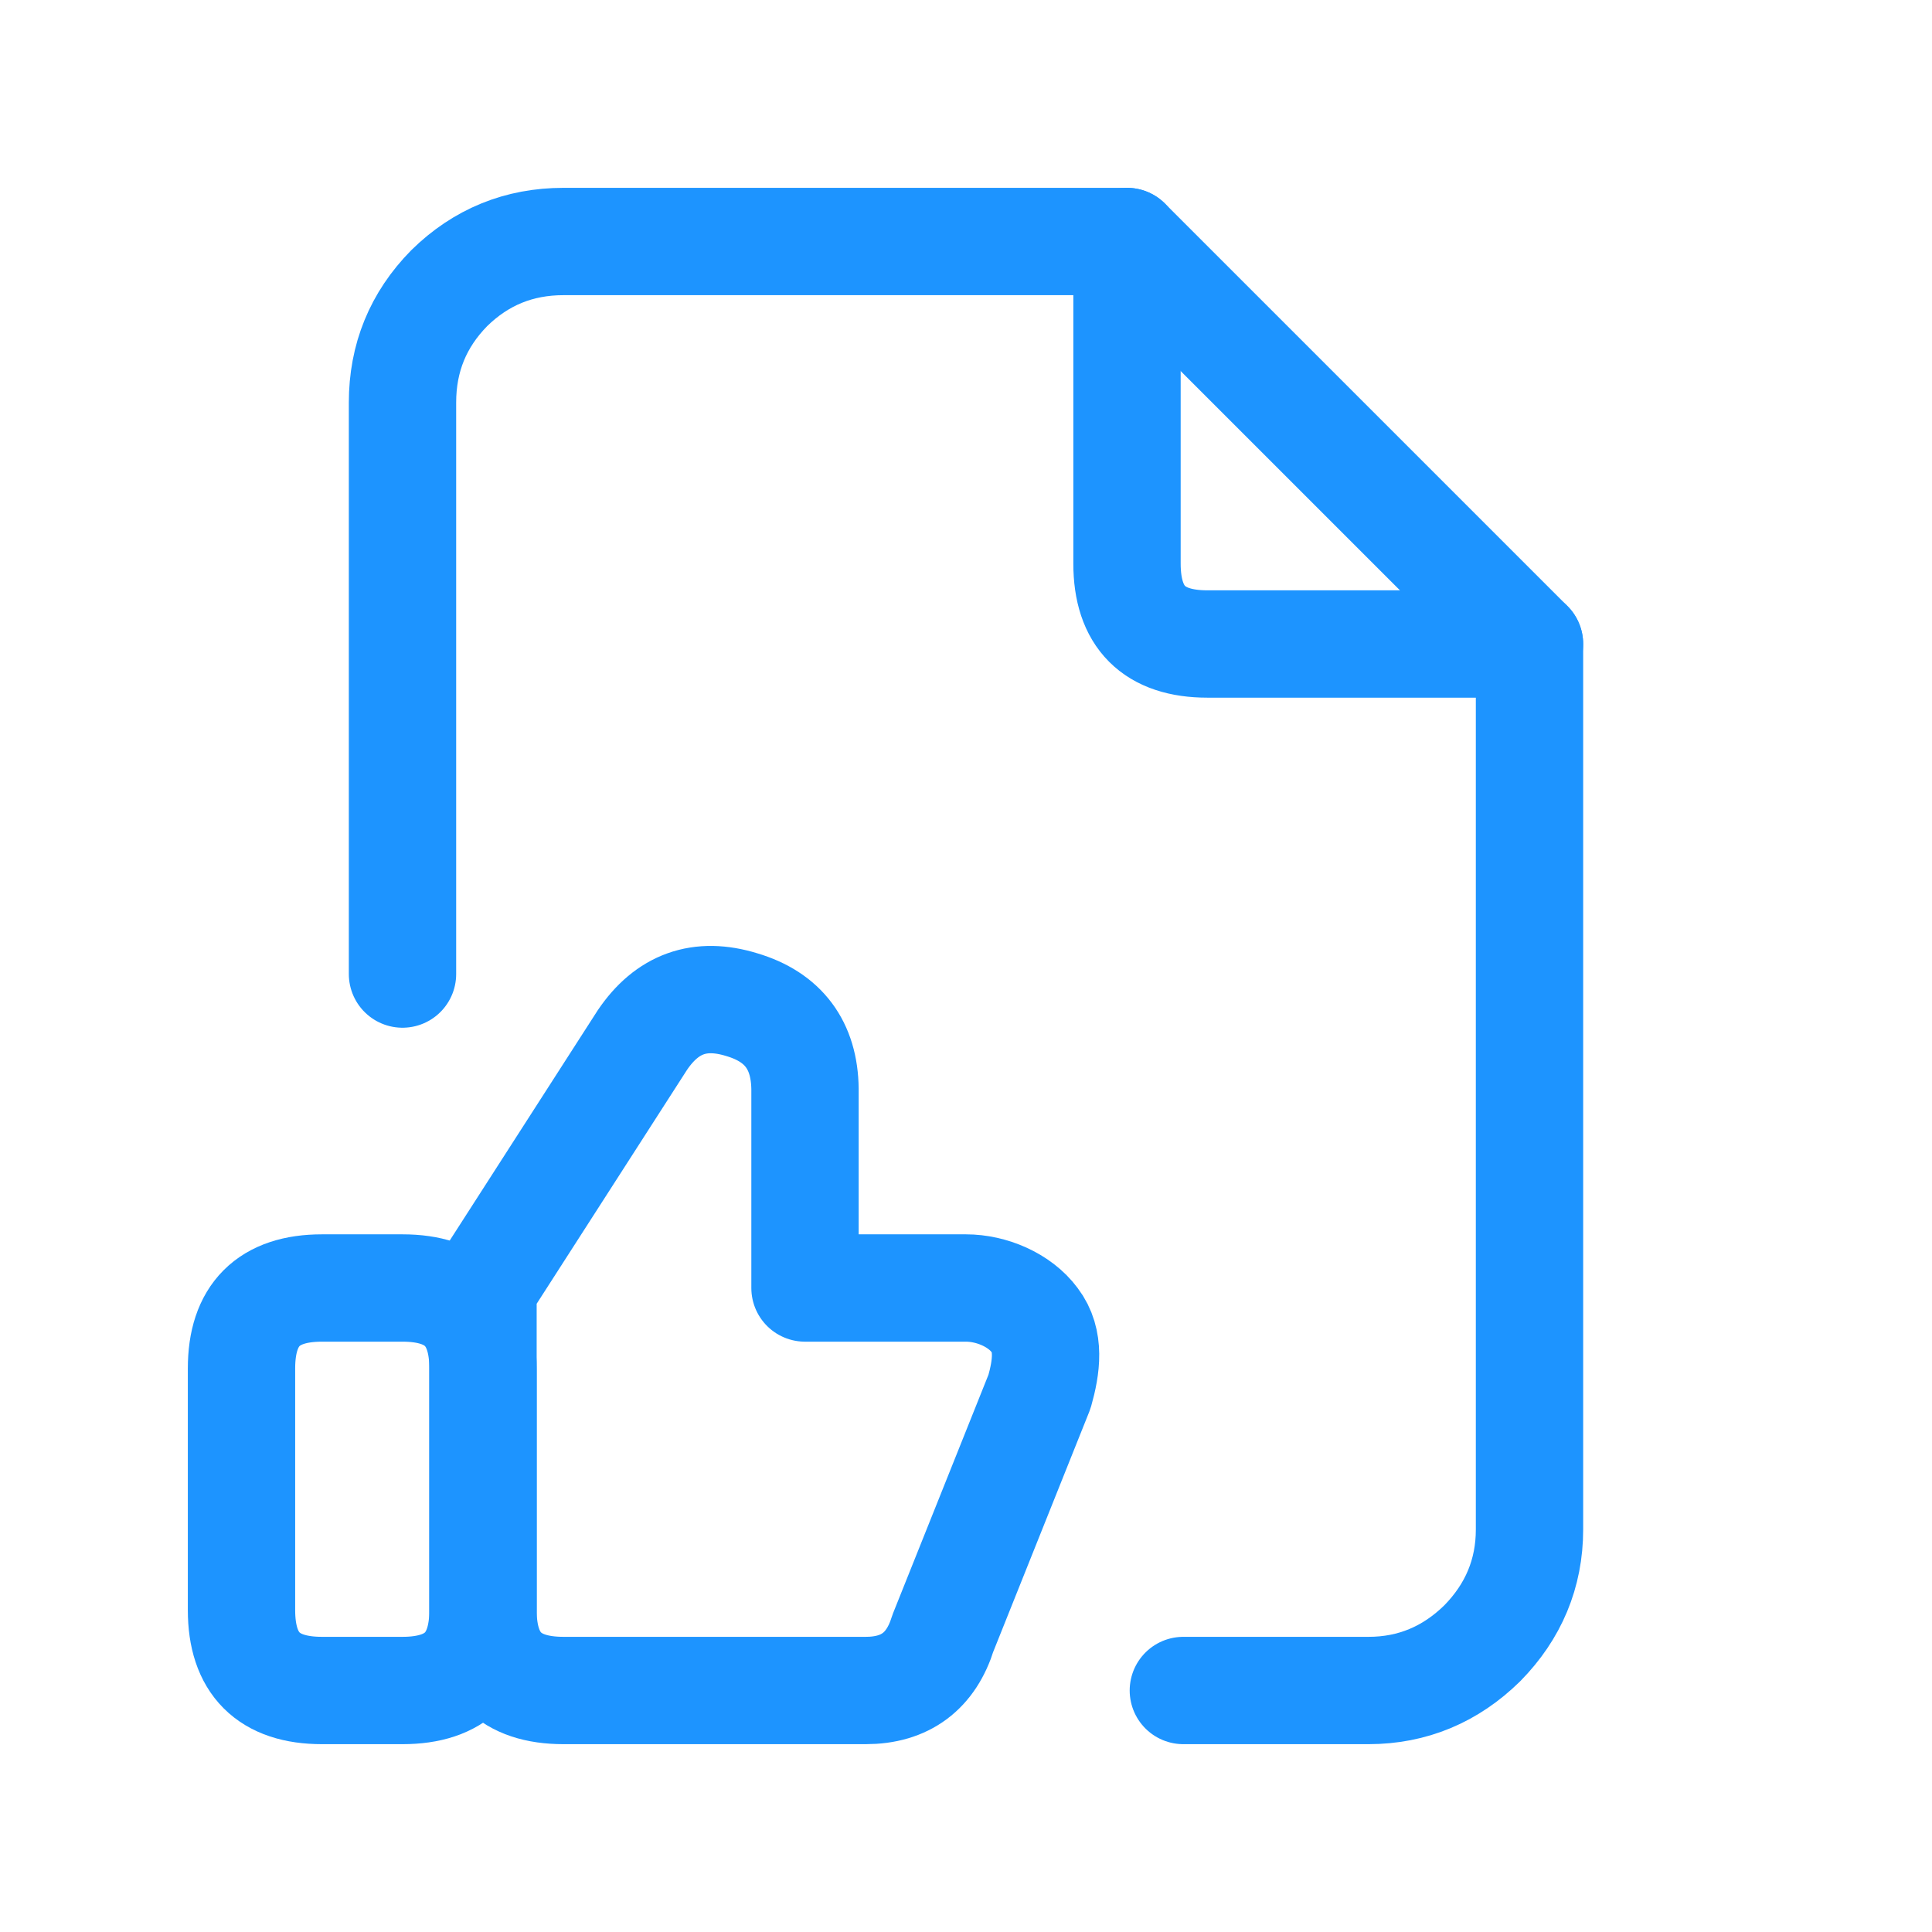
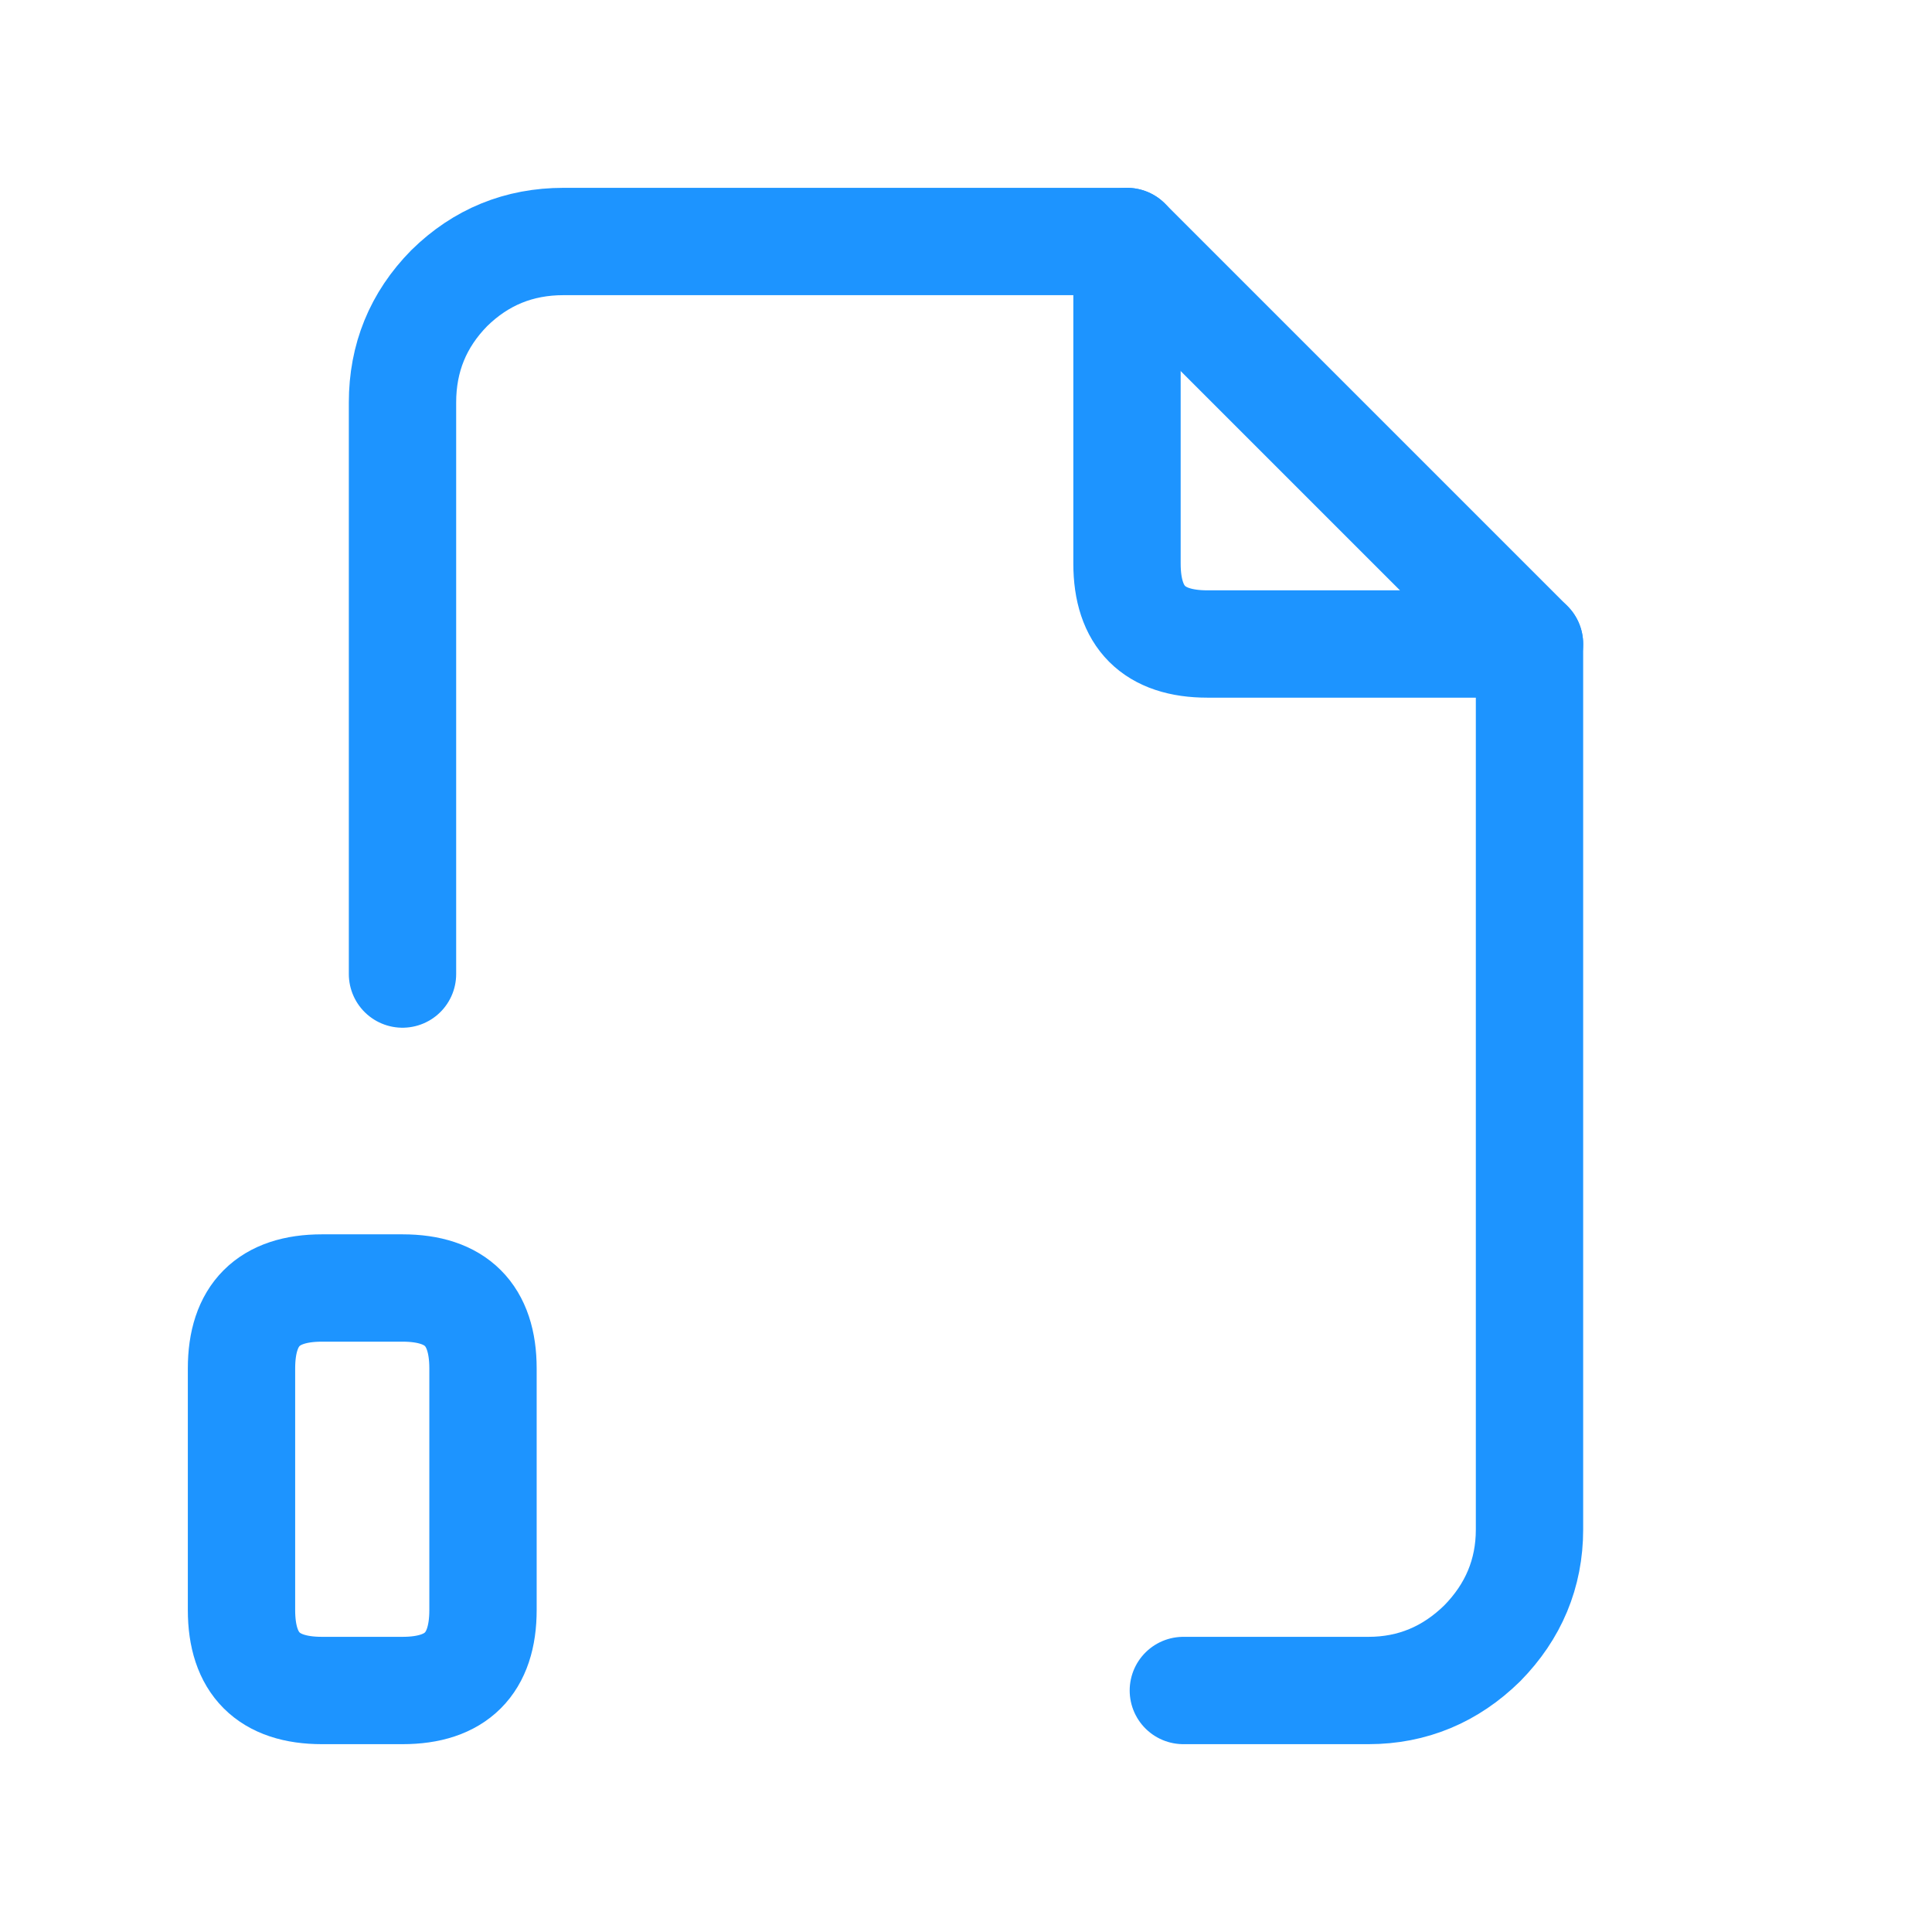
<svg xmlns="http://www.w3.org/2000/svg" width="36" height="36" viewBox="0 0 36 36" fill="none">
  <desc>
			Created with Pixso.
	</desc>
  <defs>
    <clipPath id="clip16_64">
      <rect id="svg" width="36" height="36" fill="white" fill-opacity="0" />
    </clipPath>
  </defs>
  <g clip-path="url(#clip16_64)">
    <path id="path" d="M0 0L36 0L36 36L0 36L0 0Z" fill="#000000" fill-opacity="0" fill-rule="nonzero" />
    <path id="path" d="M36 0L36 36L0 36L0 0L36 0Z" stroke="#000000" stroke-opacity="0" stroke-width="2" stroke-linejoin="round" />
    <path id="path" d="M4.5 25.5C4.5 24.5 5 24 6 24L7.5 24C8.5 24 9 24.5 9 25.5L9 30C9 31 8.5 31.5 7.5 31.5L6 31.5C5 31.5 4.5 31 4.5 30L4.5 25.5Z" fill="#000000" fill-opacity="0" fill-rule="nonzero" />
    <path id="path" d="M6 24L7.5 24C8.5 24 9 24.5 9 25.5L9 30C9 31 8.5 31.5 7.5 31.5L6 31.5C5 31.5 4.5 31 4.5 30L4.5 25.5C4.5 24.5 5 24 6 24Z" stroke="#1D94FF" stroke-opacity="1" stroke-width="2" stroke-linejoin="round" />
    <path id="path" d="M9 30C9 31 9.5 31.5 10.5 31.5L16.13 31.5C16.87 31.5 17.35 31.14 17.57 30.43L19.37 25.93C19.5 25.47 19.57 24.98 19.28 24.6C19 24.22 18.47 24 18 24L15 24L15 20.29C14.99 19.48 14.6 18.95 13.82 18.72C13.04 18.48 12.43 18.7 11.97 19.38L9 24L9 30Z" fill="#000000" fill-opacity="0" fill-rule="nonzero" />
-     <path id="path" d="M10.5 31.5L16.13 31.5C16.87 31.5 17.35 31.14 17.57 30.43L19.37 25.93C19.5 25.47 19.57 24.98 19.28 24.6C19 24.22 18.47 24 18 24L15 24L15 20.29C14.99 19.48 14.6 18.95 13.82 18.72C13.04 18.48 12.43 18.7 11.97 19.38L9 24L9 30C9 31 9.5 31.5 10.5 31.5Z" stroke="#1D94FF" stroke-opacity="1" stroke-width="2" stroke-linejoin="round" />
    <path id="path" d="M20.02 4.52L20 4.5C20 3.93 20.44 3.5 21 3.5C21.56 3.5 22 3.93 22 4.5L21.98 4.52L20.02 4.52ZM28.48 11.02L28.5 11C29.06 11 29.5 11.43 29.5 12C29.5 12.56 29.06 13 28.5 13L28.48 12.98L28.48 11.02Z" fill="#000000" fill-opacity="0" fill-rule="nonzero" />
    <path id="path" d="M21 4.5L21 10.5C21 11.5 21.5 12 22.5 12L28.5 12" stroke="#1D94FF" stroke-opacity="1" stroke-width="2" stroke-linejoin="round" stroke-linecap="round" />
-     <path id="path" d="M8.47 18.12L8.5 18.15C8.5 18.7 8.06 19.15 7.5 19.15C6.94 19.15 6.5 18.7 6.5 18.15L6.52 18.12L8.47 18.12ZM22.07 32.48L22.05 32.5C21.49 32.5 21.05 32.06 21.05 31.5C21.05 30.93 21.49 30.5 22.05 30.5L22.07 30.52L22.07 32.48Z" fill="#000000" fill-opacity="0" fill-rule="nonzero" />
    <path id="path" d="M7.5 18.15L7.5 7.5C7.5 6.67 7.79 5.96 8.37 5.37C8.96 4.79 9.67 4.5 10.5 4.5L21 4.5L28.5 12L28.5 28.5C28.5 29.32 28.2 30.03 27.62 30.62C27.03 31.2 26.32 31.5 25.5 31.5L22.05 31.5" stroke="#1D94FF" stroke-opacity="1" stroke-width="2" stroke-linejoin="round" stroke-linecap="round" />
  </g>
</svg>